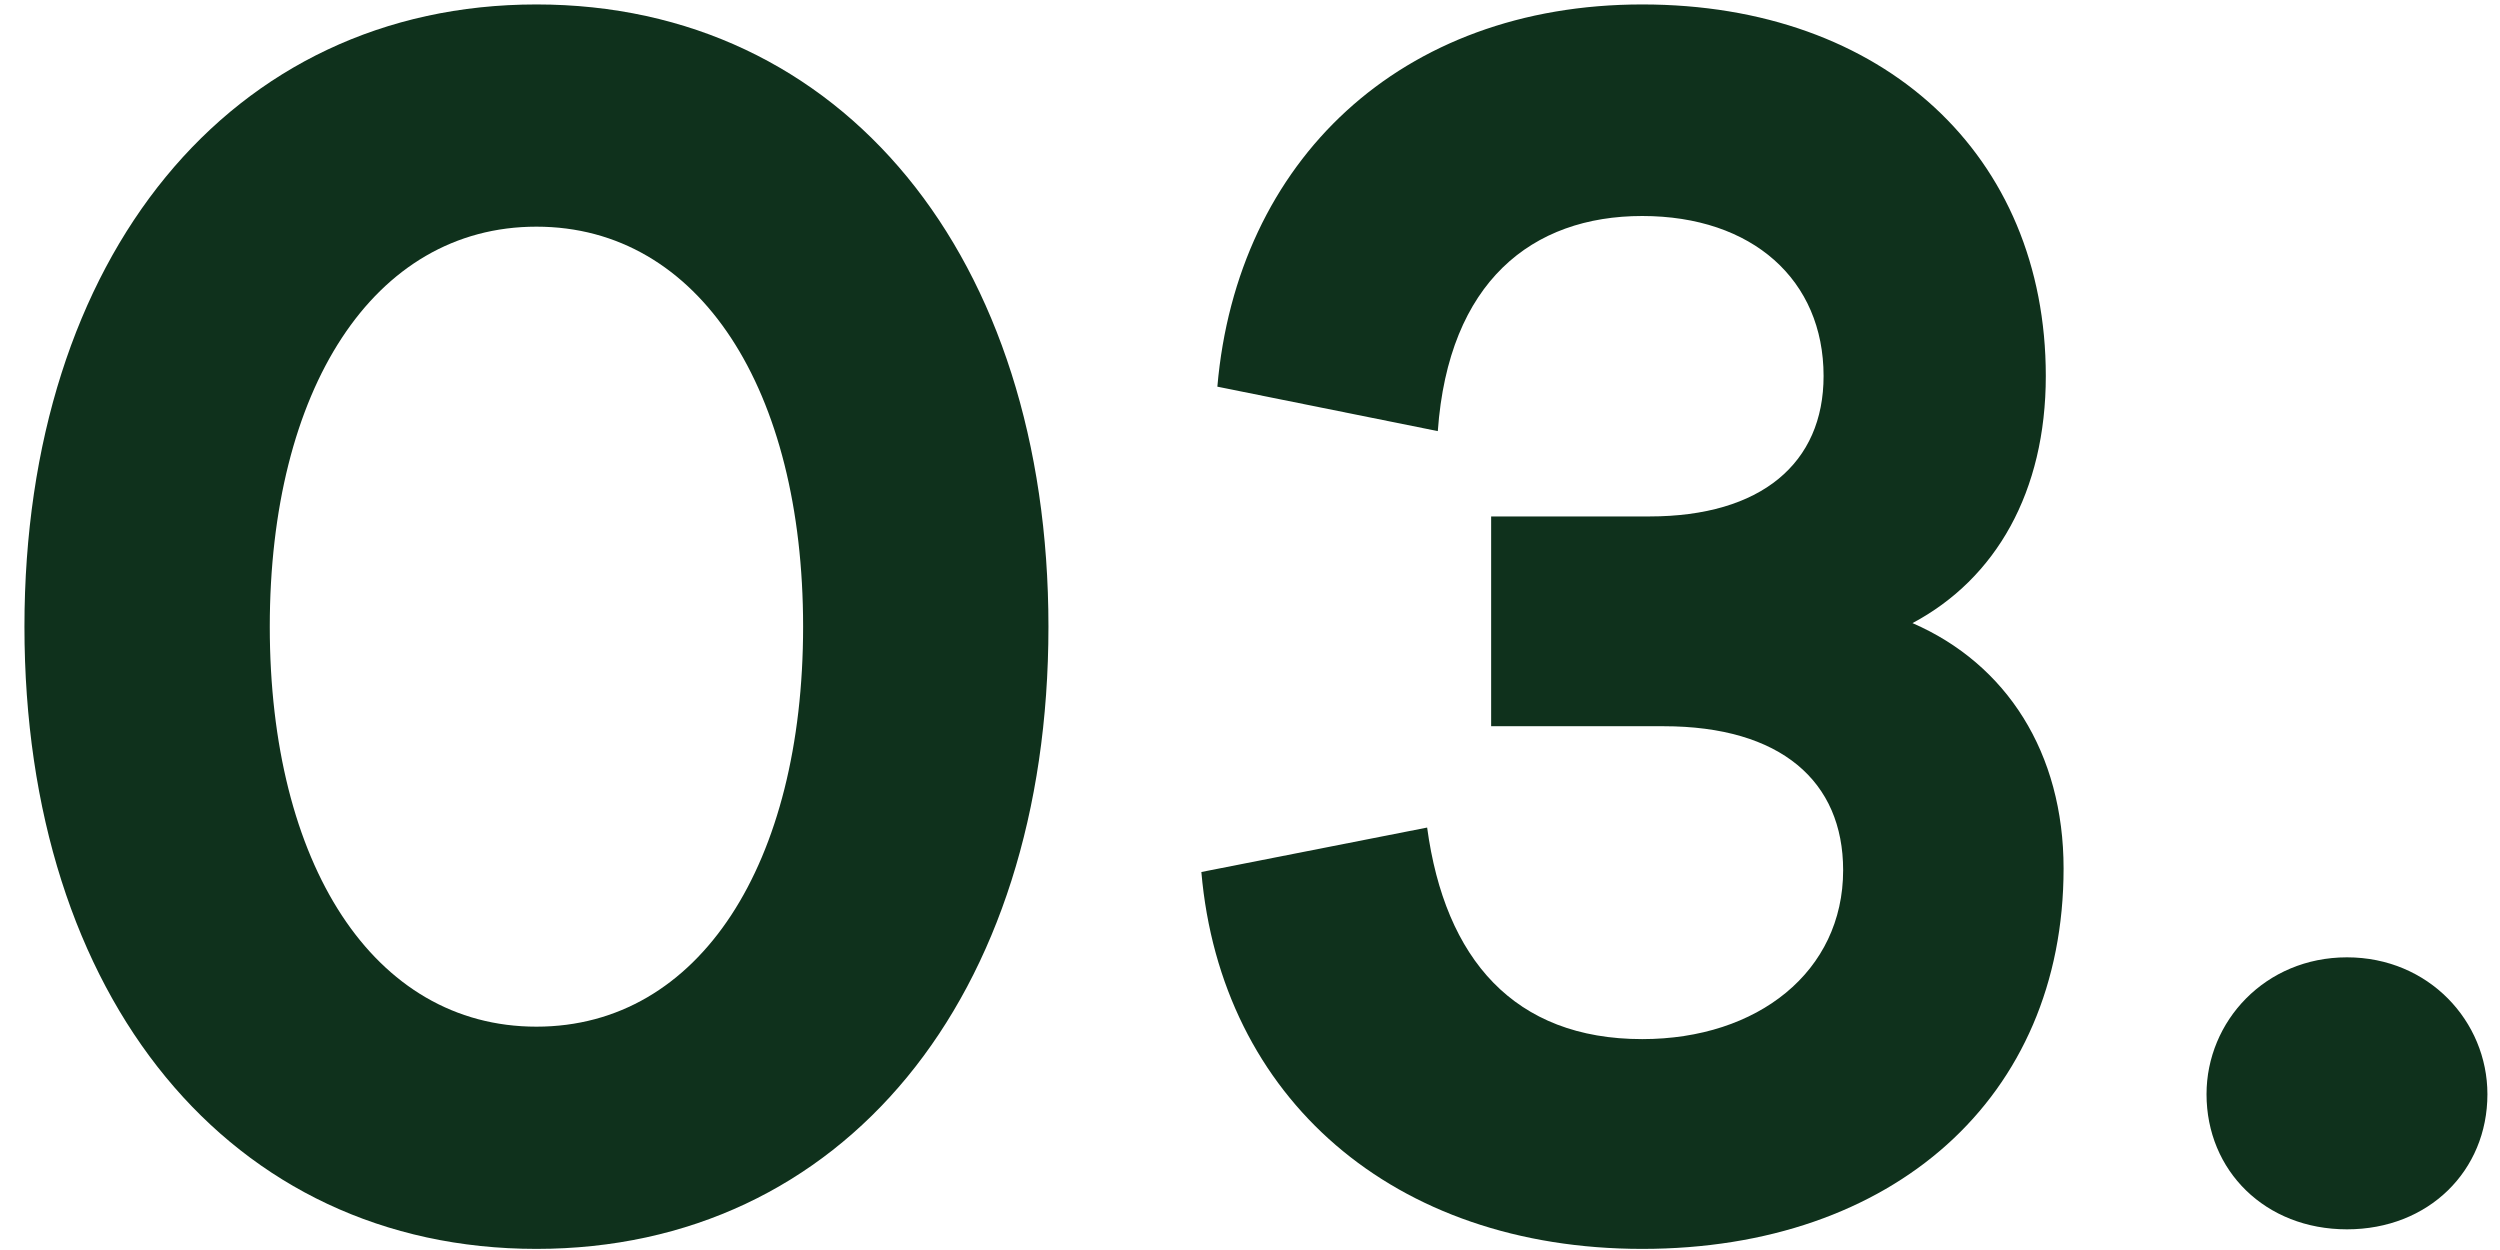
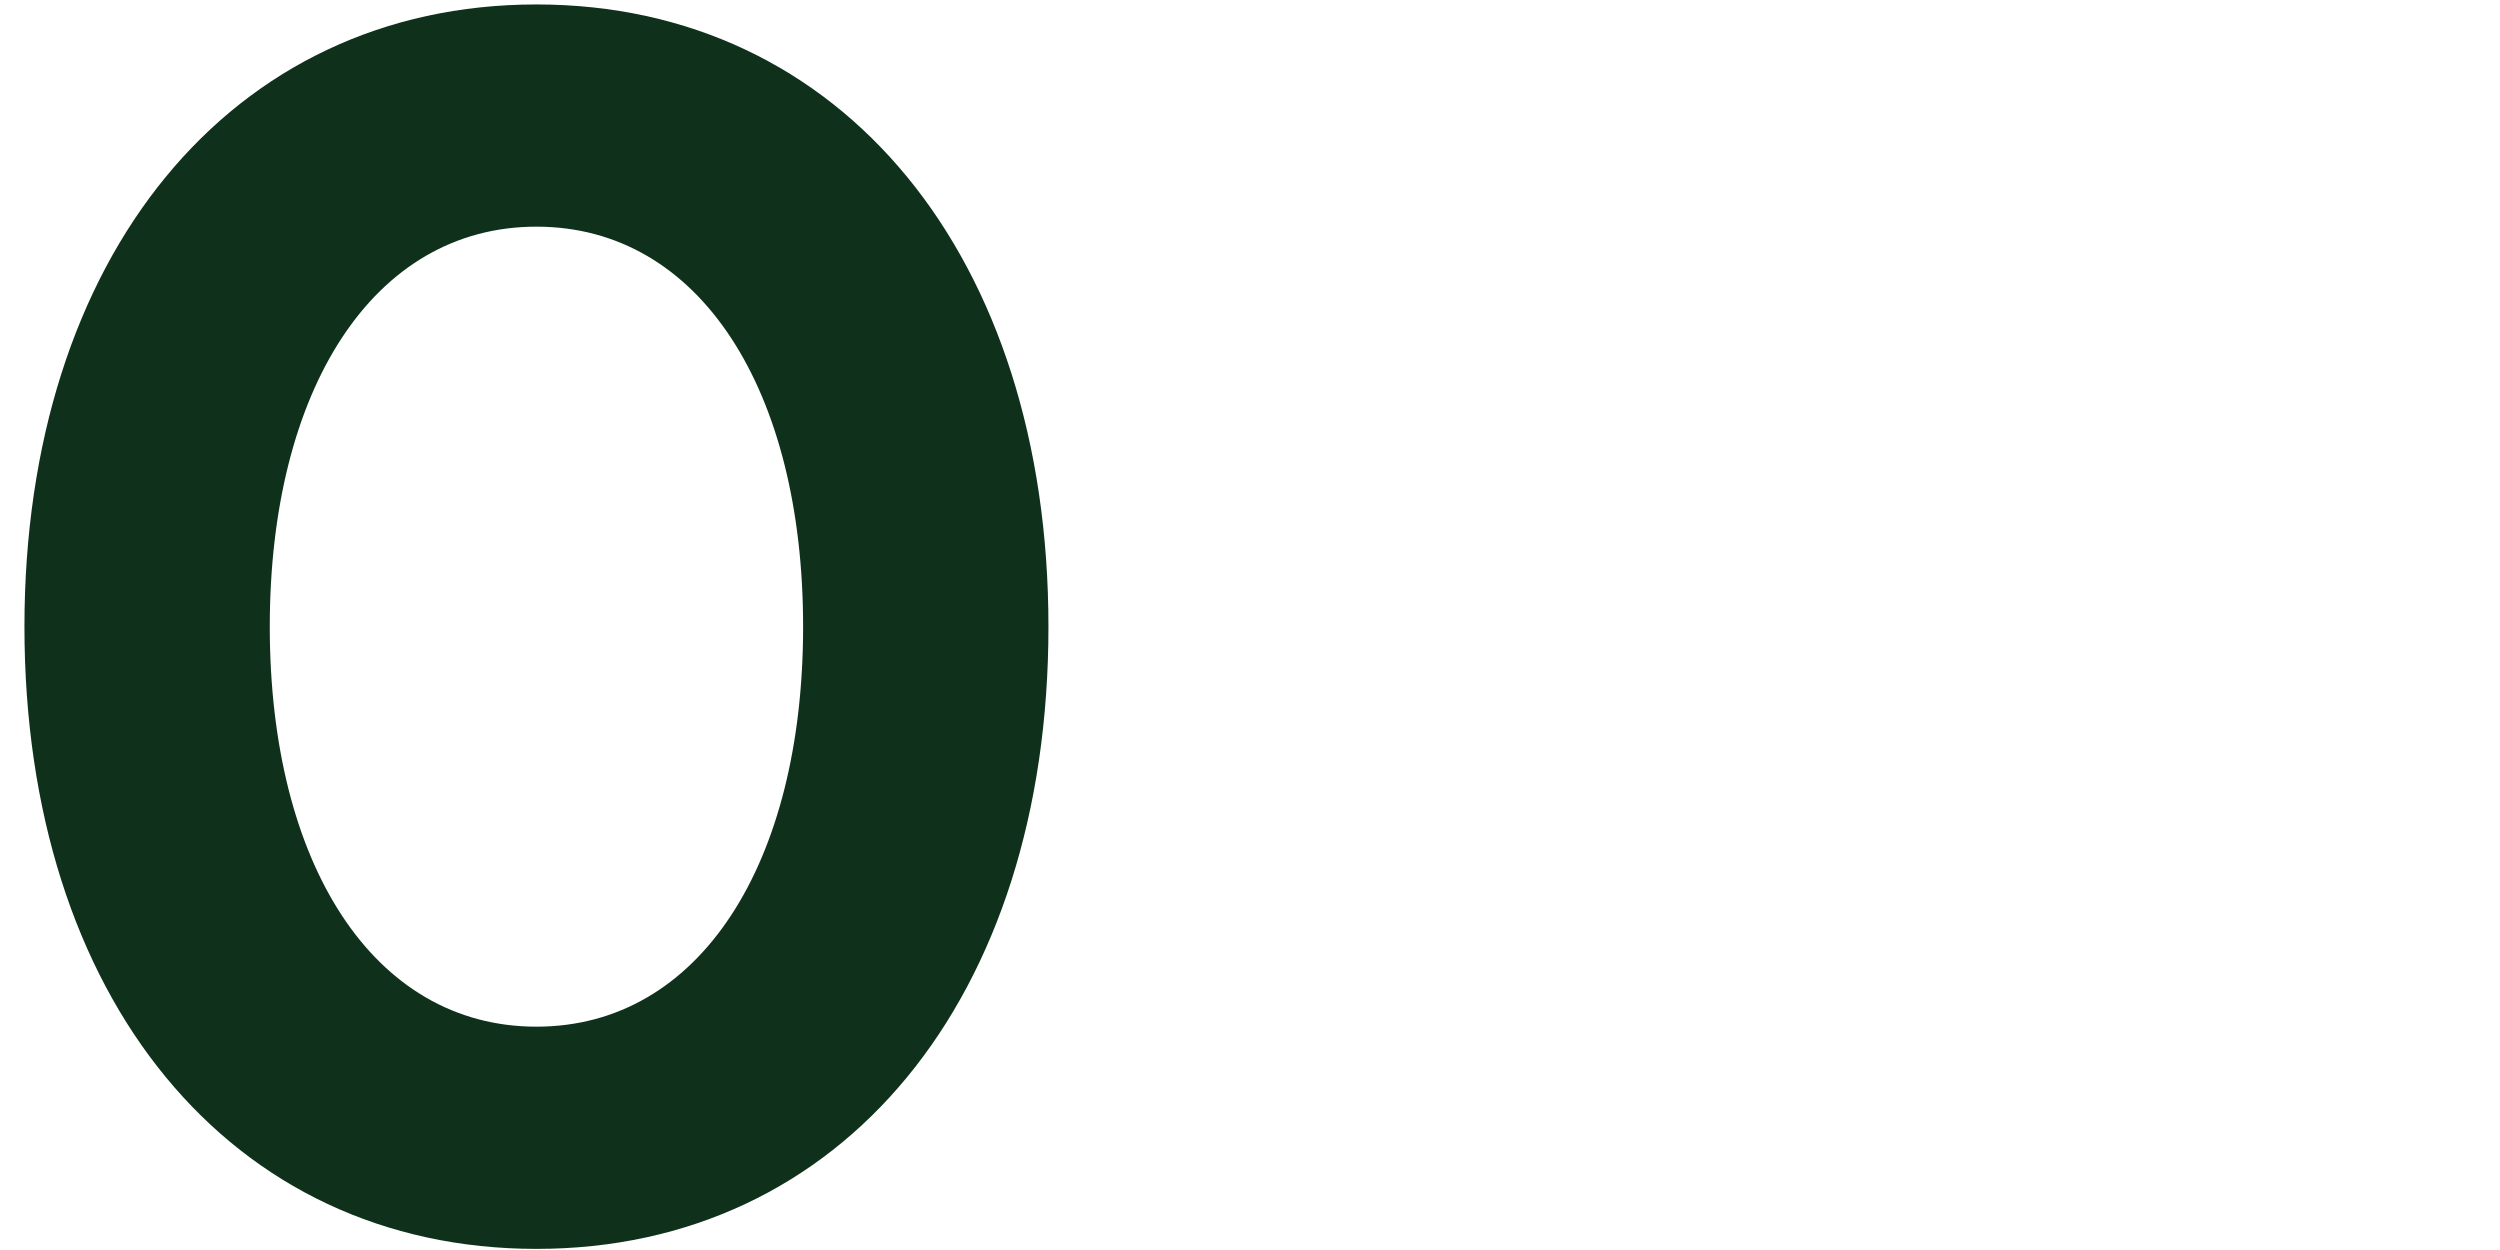
<svg xmlns="http://www.w3.org/2000/svg" width="90" height="45" viewBox="0 0 90 45" fill="none">
  <path d="M19.312 0.16C8.304 0.16 0.88 9.248 0.88 22.56C0.88 35.936 8.304 44.96 19.312 44.96C30.32 44.96 37.744 35.936 37.744 22.56C37.744 9.248 30.32 0.16 19.312 0.16ZM19.312 36.96C13.424 36.96 9.712 31.072 9.712 22.56C9.712 14.048 13.424 8.16 19.312 8.16C25.2 8.16 28.912 14.048 28.912 22.56C28.912 31.072 25.2 36.96 19.312 36.96Z" fill="#0F311C" />
-   <path d="M68.849 22.432C71.857 20.832 73.649 17.696 73.649 13.536C73.649 5.6 67.825 0.16 59.121 0.16C50.417 0.16 44.529 5.792 43.825 13.92L51.761 15.52C52.145 10.144 55.153 7.776 59.121 7.776C63.089 7.776 65.649 10.08 65.649 13.536C65.649 16.672 63.409 18.592 59.377 18.592H53.681V26.144H59.889C64.113 26.144 66.353 28.128 66.353 31.328C66.353 34.976 63.281 37.408 59.121 37.408C54.513 37.408 52.017 34.528 51.377 29.792L43.249 31.392C43.953 39.52 50.161 44.96 59.121 44.96C68.145 44.96 74.289 39.52 74.289 31.264C74.289 27.104 72.241 23.904 68.849 22.432Z" fill="#0F311C" />
-   <path d="M84.491 34.464C81.547 34.464 79.435 36.768 79.435 39.392C79.435 42.144 81.547 44.256 84.491 44.256C87.435 44.256 89.547 42.144 89.547 39.392C89.547 36.768 87.435 34.464 84.491 34.464Z" fill="#0F311C" />
</svg>